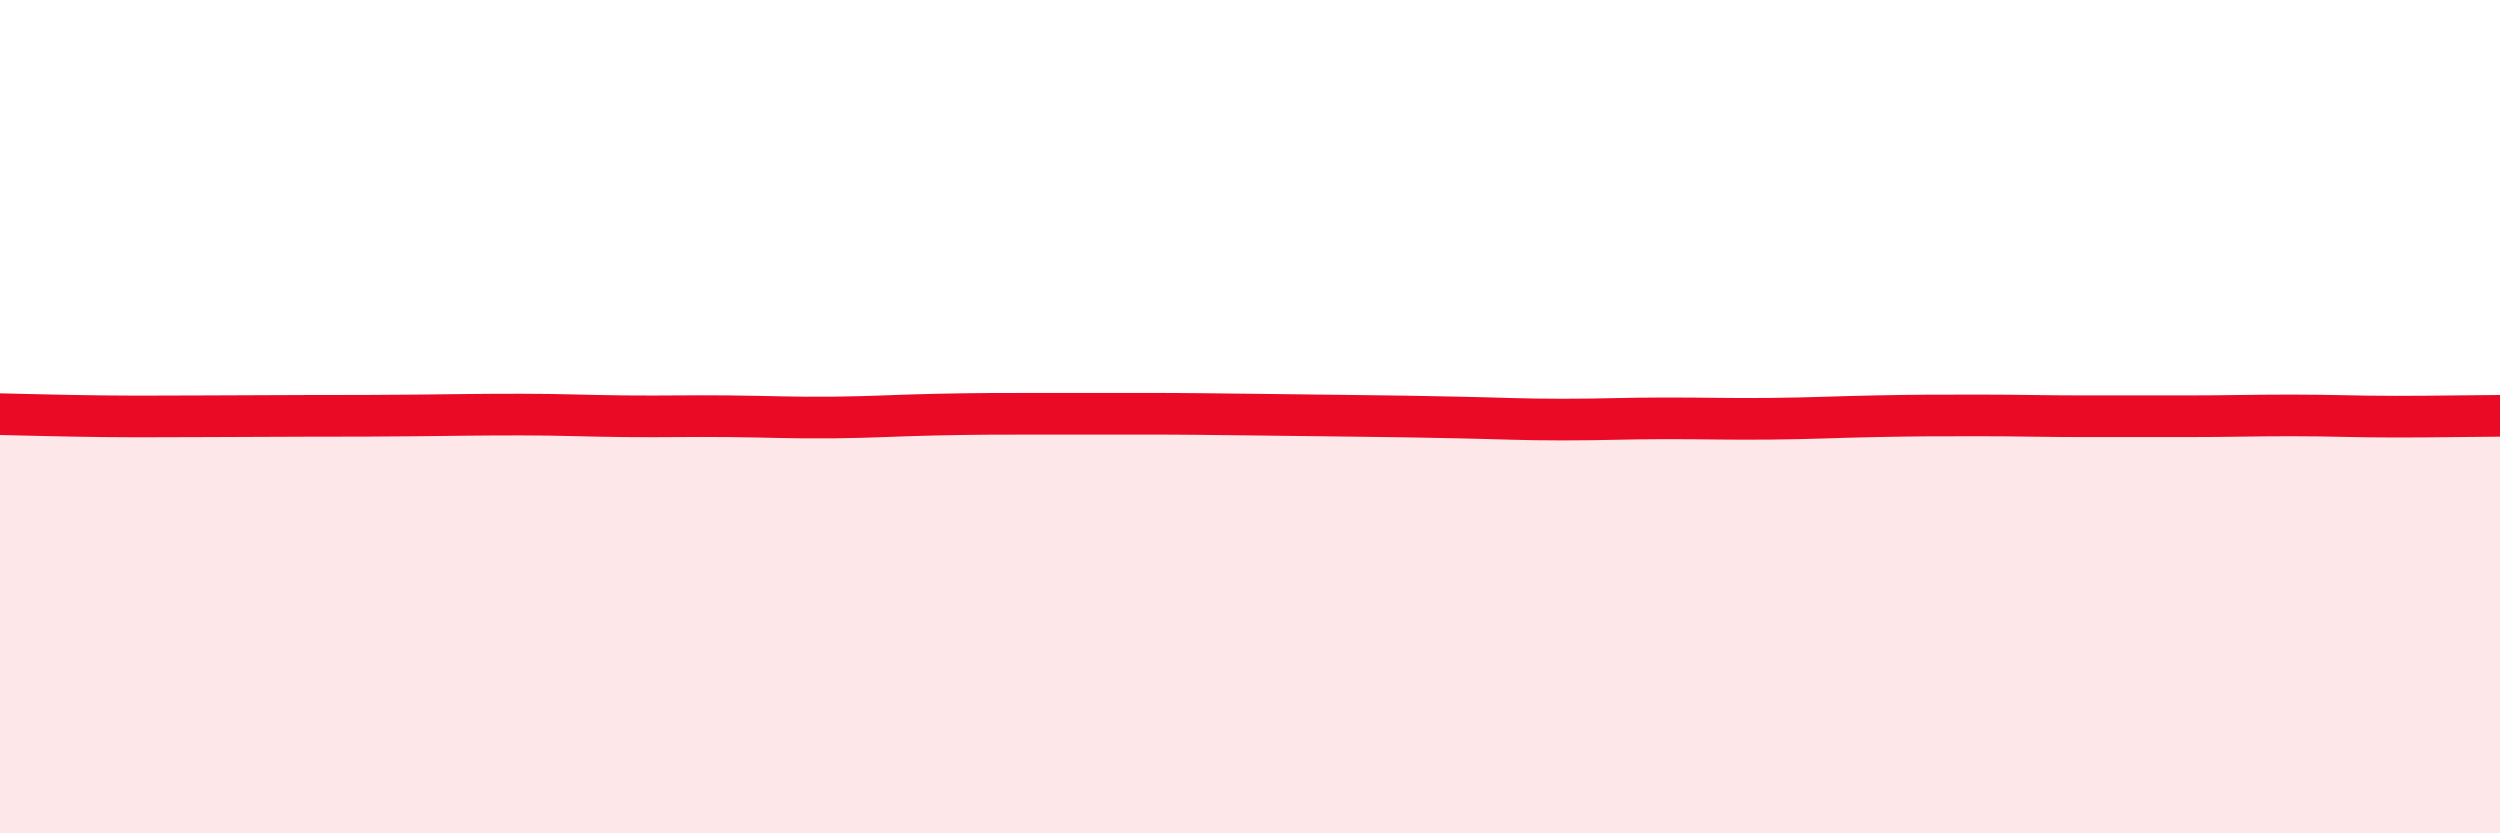
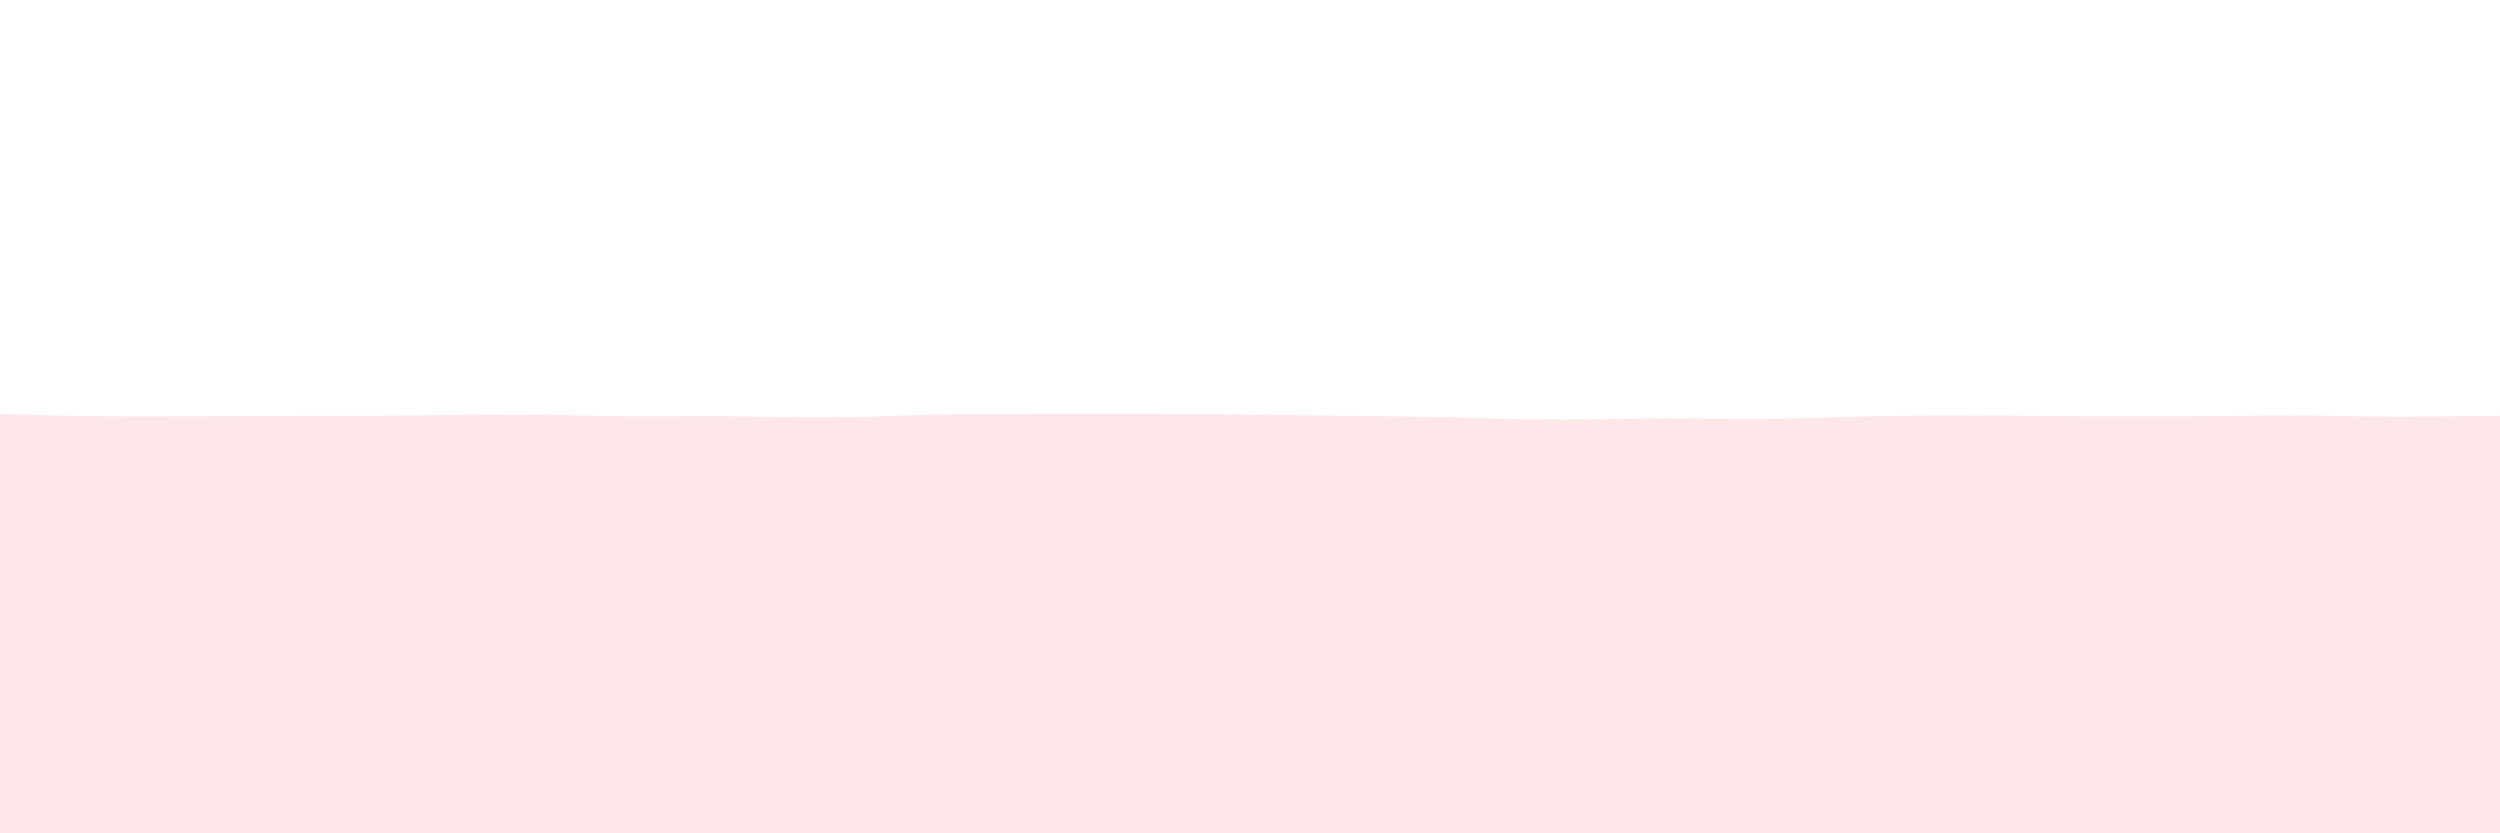
<svg xmlns="http://www.w3.org/2000/svg" width="60" height="20" viewBox="0 0 60 20">
  <path d="M 0,9.94 C 0.5,9.95 1.5,9.98 2.5,9.99 C 3.5,10 4,9.99 5,9.99 C 6,9.99 6.5,9.98 7.5,9.98 C 8.5,9.98 9,9.98 10,9.97 C 11,9.96 11.5,9.95 12.5,9.95 C 13.5,9.95 14,9.98 15,9.99 C 16,10 16.5,9.98 17.5,9.99 C 18.5,10 19,10.03 20,10.02 C 21,10.01 21.5,9.97 22.5,9.95 C 23.5,9.93 24,9.93 25,9.93 C 26,9.93 26.5,9.93 27.5,9.93 C 28.5,9.93 29,9.94 30,9.95 C 31,9.96 31.5,9.97 32.5,9.98 C 33.5,9.99 34,10 35,10.02 C 36,10.04 36.5,10.07 37.5,10.07 C 38.5,10.07 39,10.04 40,10.04 C 41,10.04 41.5,10.06 42.5,10.05 C 43.5,10.04 44,10.01 45,9.99 C 46,9.97 46.5,9.97 47.5,9.97 C 48.5,9.97 49,9.99 50,9.99 C 51,9.99 51.5,9.99 52.5,9.99 C 53.5,9.99 54,9.97 55,9.97 C 56,9.97 56.5,10 57.5,10 C 58.5,10 59.5,9.98 60,9.98L60 20L0 20Z" fill="#EB0A25" opacity="0.1" stroke-linecap="round" stroke-linejoin="round" />
-   <path d="M 0,9.94 C 0.5,9.95 1.5,9.98 2.5,9.99 C 3.5,10 4,9.99 5,9.99 C 6,9.99 6.5,9.98 7.5,9.98 C 8.5,9.98 9,9.98 10,9.97 C 11,9.96 11.5,9.95 12.5,9.95 C 13.5,9.95 14,9.98 15,9.99 C 16,10 16.5,9.98 17.5,9.99 C 18.5,10 19,10.03 20,10.02 C 21,10.01 21.5,9.97 22.5,9.95 C 23.5,9.93 24,9.93 25,9.93 C 26,9.93 26.5,9.93 27.5,9.93 C 28.5,9.93 29,9.94 30,9.95 C 31,9.96 31.5,9.97 32.5,9.98 C 33.5,9.99 34,10 35,10.02 C 36,10.04 36.5,10.07 37.5,10.07 C 38.5,10.07 39,10.04 40,10.04 C 41,10.04 41.5,10.06 42.5,10.05 C 43.5,10.04 44,10.01 45,9.99 C 46,9.97 46.5,9.97 47.5,9.97 C 48.5,9.97 49,9.99 50,9.99 C 51,9.99 51.5,9.99 52.5,9.99 C 53.5,9.99 54,9.97 55,9.97 C 56,9.97 56.5,10 57.5,10 C 58.5,10 59.5,9.98 60,9.98" stroke="#EB0A25" stroke-width="1" fill="none" stroke-linecap="round" stroke-linejoin="round" />
</svg>